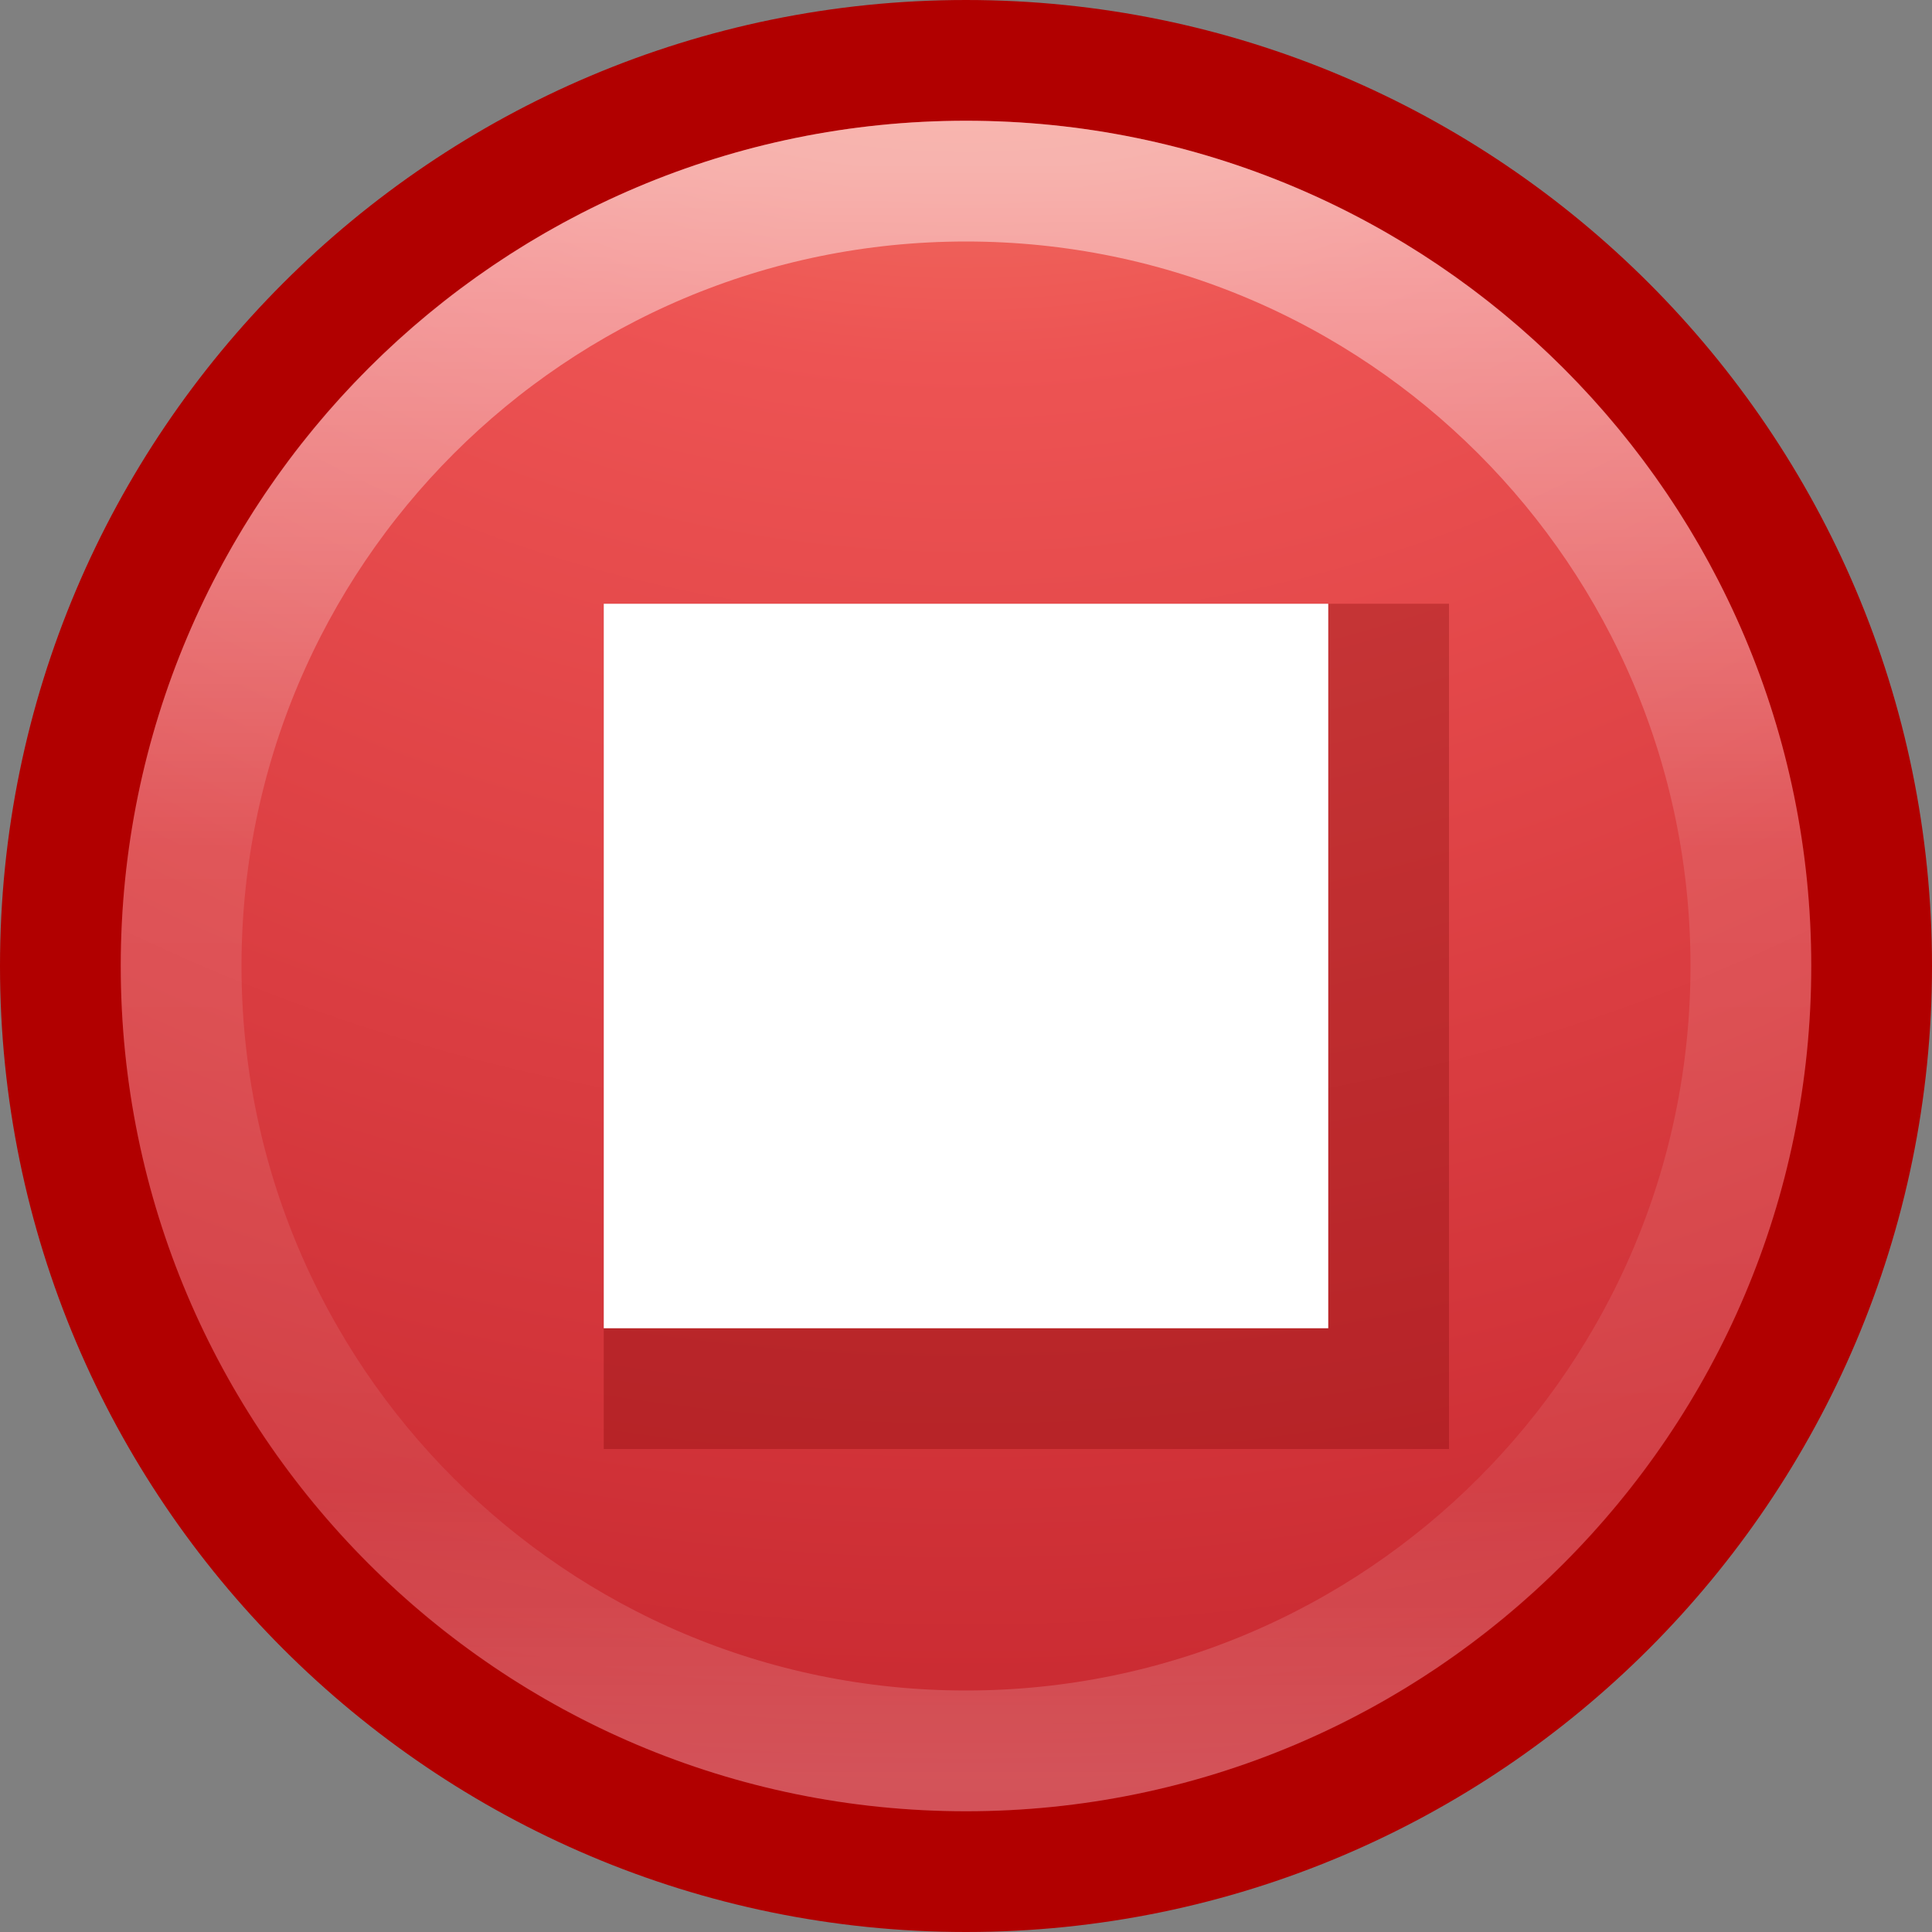
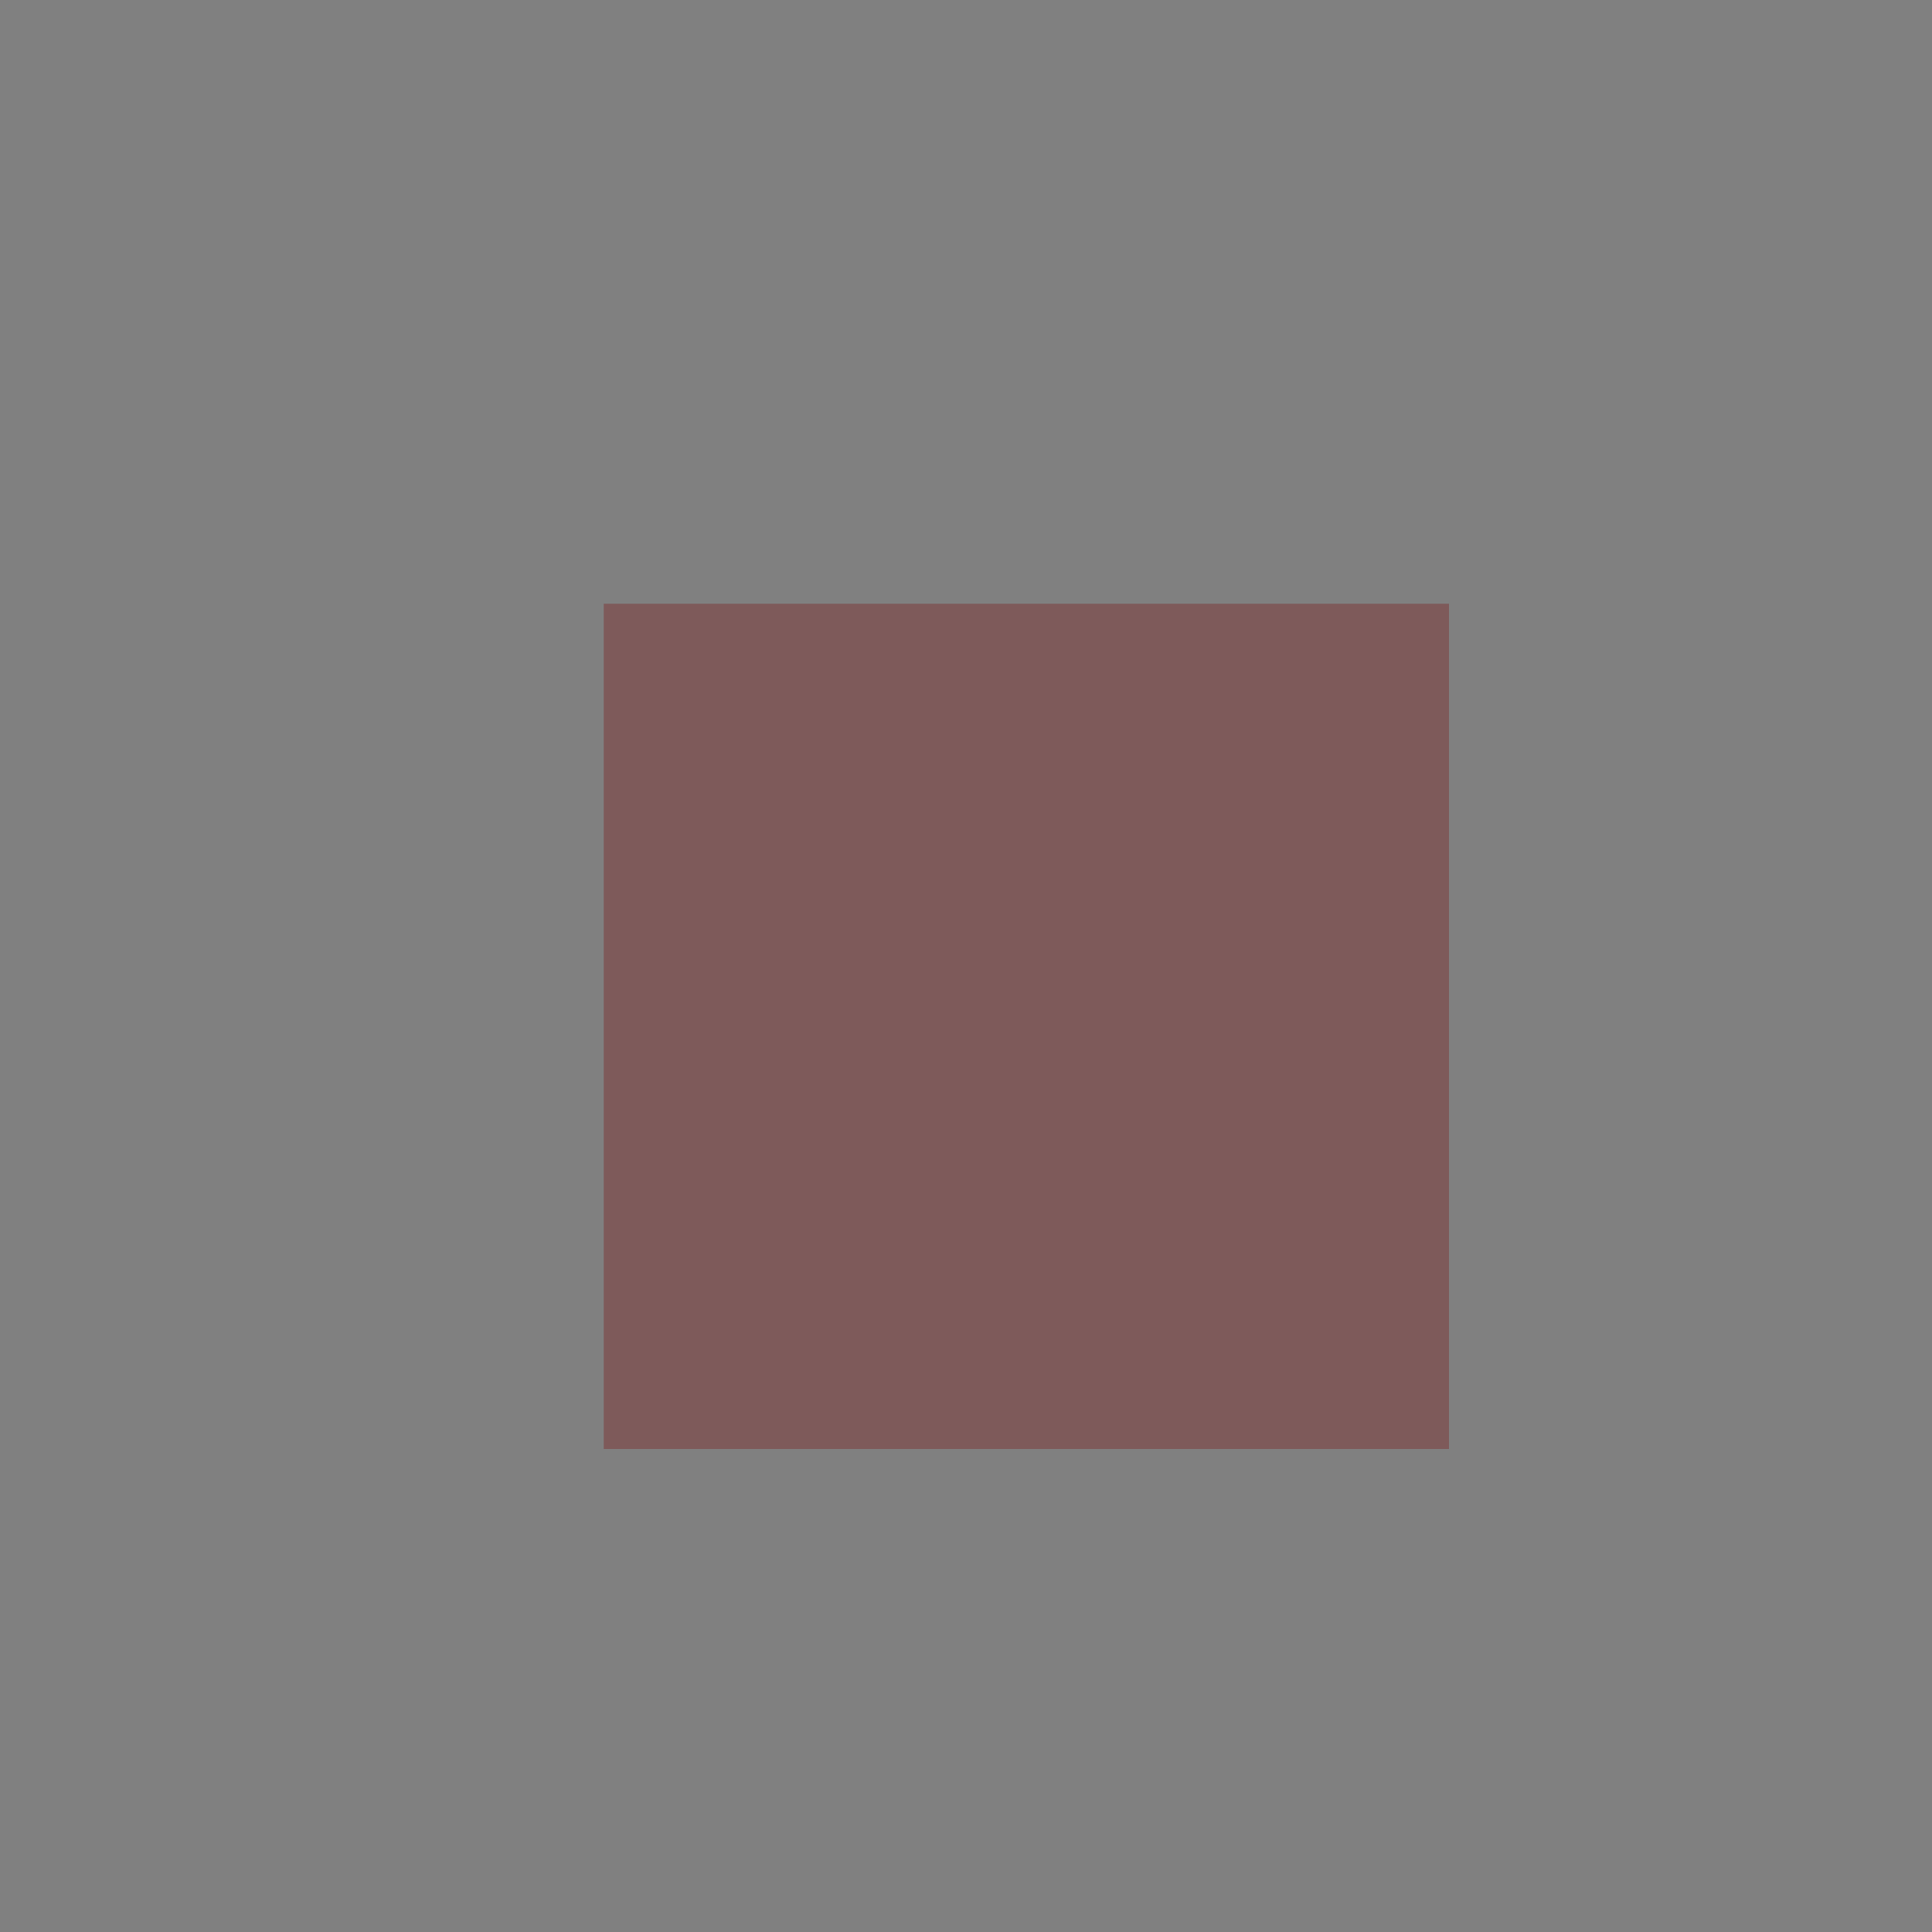
<svg xmlns="http://www.w3.org/2000/svg" height="16" width="16">
  <rect width="100%" height="100%" fill="#808080" stroke="none" />
  <linearGradient id="a" gradientTransform="matrix(.531 0 0 .531 -30.303 -6.788)" gradientUnits="userSpaceOnUse" x1="71.204" x2="71.204" y1="15.369" y2="40.496">
    <stop offset="0" stop-color="#fff" />
    <stop offset=".424" stop-color="#fff" stop-opacity=".235" />
    <stop offset=".821" stop-color="#fff" stop-opacity=".157" />
    <stop offset="1" stop-color="#fff" stop-opacity=".392" />
  </linearGradient>
  <radialGradient id="b" cx="1.198" cy="8.45" gradientTransform="matrix(0 1.567 -1.658 -0 22.009 -7.048)" gradientUnits="userSpaceOnUse" r="20">
    <stop offset="0" stop-color="#f8b17e" />
    <stop offset=".262" stop-color="#ed5353" />
    <stop offset=".661" stop-color="#c6262e" />
    <stop offset="1" stop-color="#a10705" />
  </radialGradient>
-   <path d="m8.0.5c-4.138 0-7.5 3.362-7.5 7.5 0 4.138 3.362 7.5 7.5 7.5s7.5-3.362 7.5-7.5c0-4.138-3.362-7.5-7.5-7.5z" fill="url(#b)" />
-   <path d="m8.0.5c-4.138 0-7.5 3.362-7.5 7.5 0 4.138 3.362 7.5 7.5 7.5 4.138 0 7.5-3.362 7.5-7.5 0-4.138-3.362-7.5-7.5-7.5z" fill="none" stroke="#b10000" stroke-linecap="round" stroke-linejoin="round" />
-   <path d="m14.5 8c0 3.59-2.91 6.5-6.5 6.5-3.59 0-6.5-2.91-6.5-6.5 0-3.59 2.91-6.5 6.5-6.5 3.59 0 6.5 2.91 6.5 6.5z" fill="none" opacity=".5" stroke="url(#a)" stroke-linecap="round" stroke-linejoin="round" />
  <path d="m5 5h7v7h-7z" fill="#7a0000" fill-rule="evenodd" opacity=".3" />
-   <path d="m5 5h6v6h-6z" fill="#fff" />
</svg>